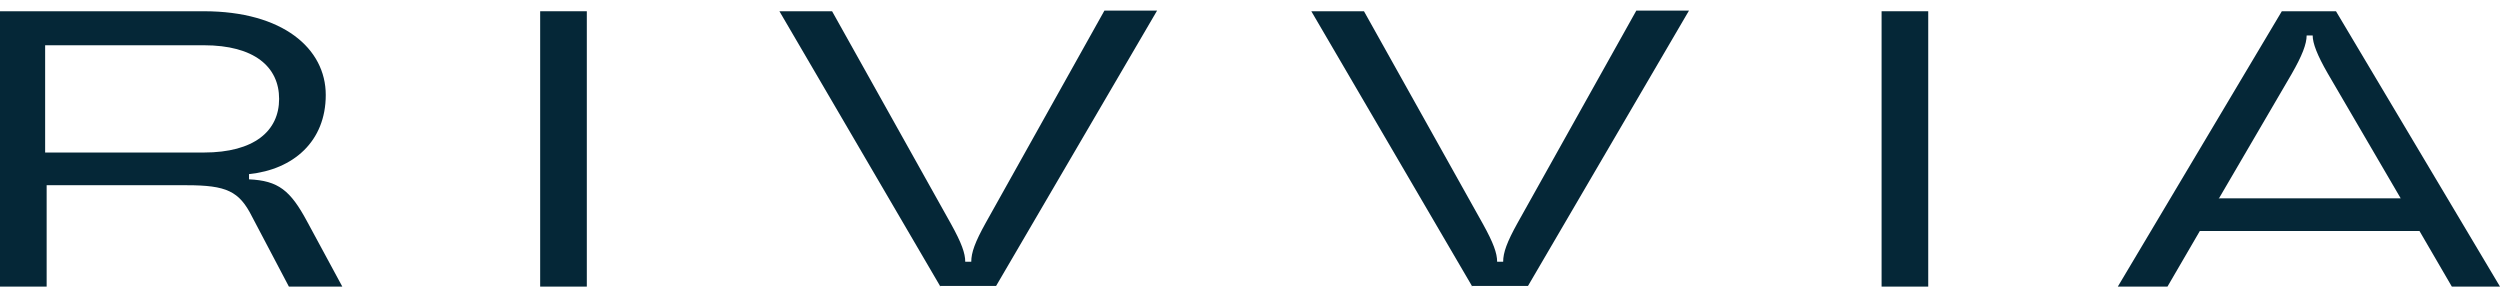
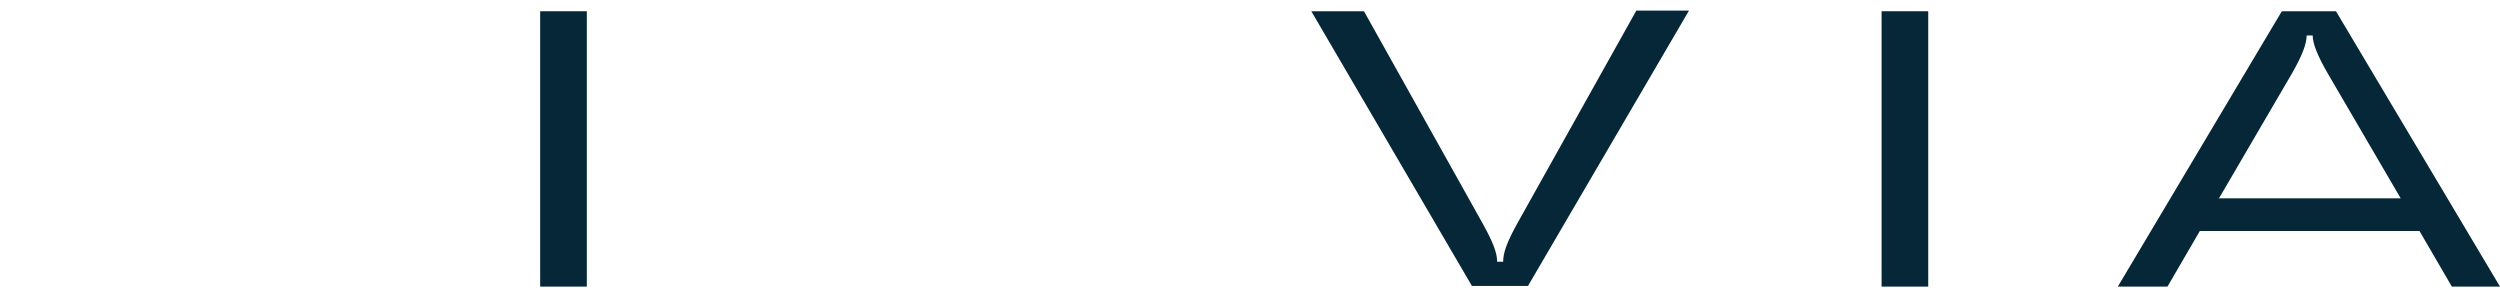
<svg xmlns="http://www.w3.org/2000/svg" width="800" height="98" viewBox="0 0 800 98" fill="none">
-   <path d="M109.78 91.713H92.446L80.65 69.319C76.557 61.156 72.465 59.272 59.705 59.272H14.926V91.713H0V3.6H65.242C90.521 3.6 104.243 15.53 104.243 30.39C104.243 45.249 93.891 54.249 79.687 55.714V57.389C89.076 57.807 92.928 60.947 98.225 70.784L109.54 91.713H109.78ZM14.445 48.807H65.242C81.372 48.807 89.317 41.901 89.317 31.645C89.317 21.39 81.372 14.483 65.242 14.483H14.445V48.807Z" fill="#052737" />
  <path d="M172.854 91.713V3.6H187.781V91.713H172.854Z" fill="#052737" />
-   <path d="M300.934 91.713L249.414 3.6H266.266L304.304 71.621C307.674 77.69 308.879 81.039 308.879 83.76H310.804C310.804 80.83 312.008 77.481 315.378 71.412L353.416 3.391H370.269L318.749 91.504H300.693L300.934 91.713Z" fill="#052737" />
  <path d="M471.14 91.713L419.62 3.6H436.472L474.51 71.621C477.88 77.69 479.085 81.039 479.085 83.76H481.01C481.01 80.83 482.214 77.481 485.584 71.412L523.622 3.391H540.475L488.955 91.504H470.899L471.14 91.713Z" fill="#052737" />
  <path d="M602.107 91.713V3.6H617.034V91.713H602.107Z" fill="#052737" />
  <path d="M784.589 91.713L774.238 73.923H703.944L693.589 91.713H677.7L730.182 3.6H747.516L800 91.713H784.112H784.589ZM710.203 63.458H768.217L744.87 23.483C741.495 17.622 740.056 13.855 740.056 11.344H738.126C738.126 14.064 736.681 17.832 733.312 23.692L709.958 63.667L710.203 63.458Z" fill="#052737" />
</svg>